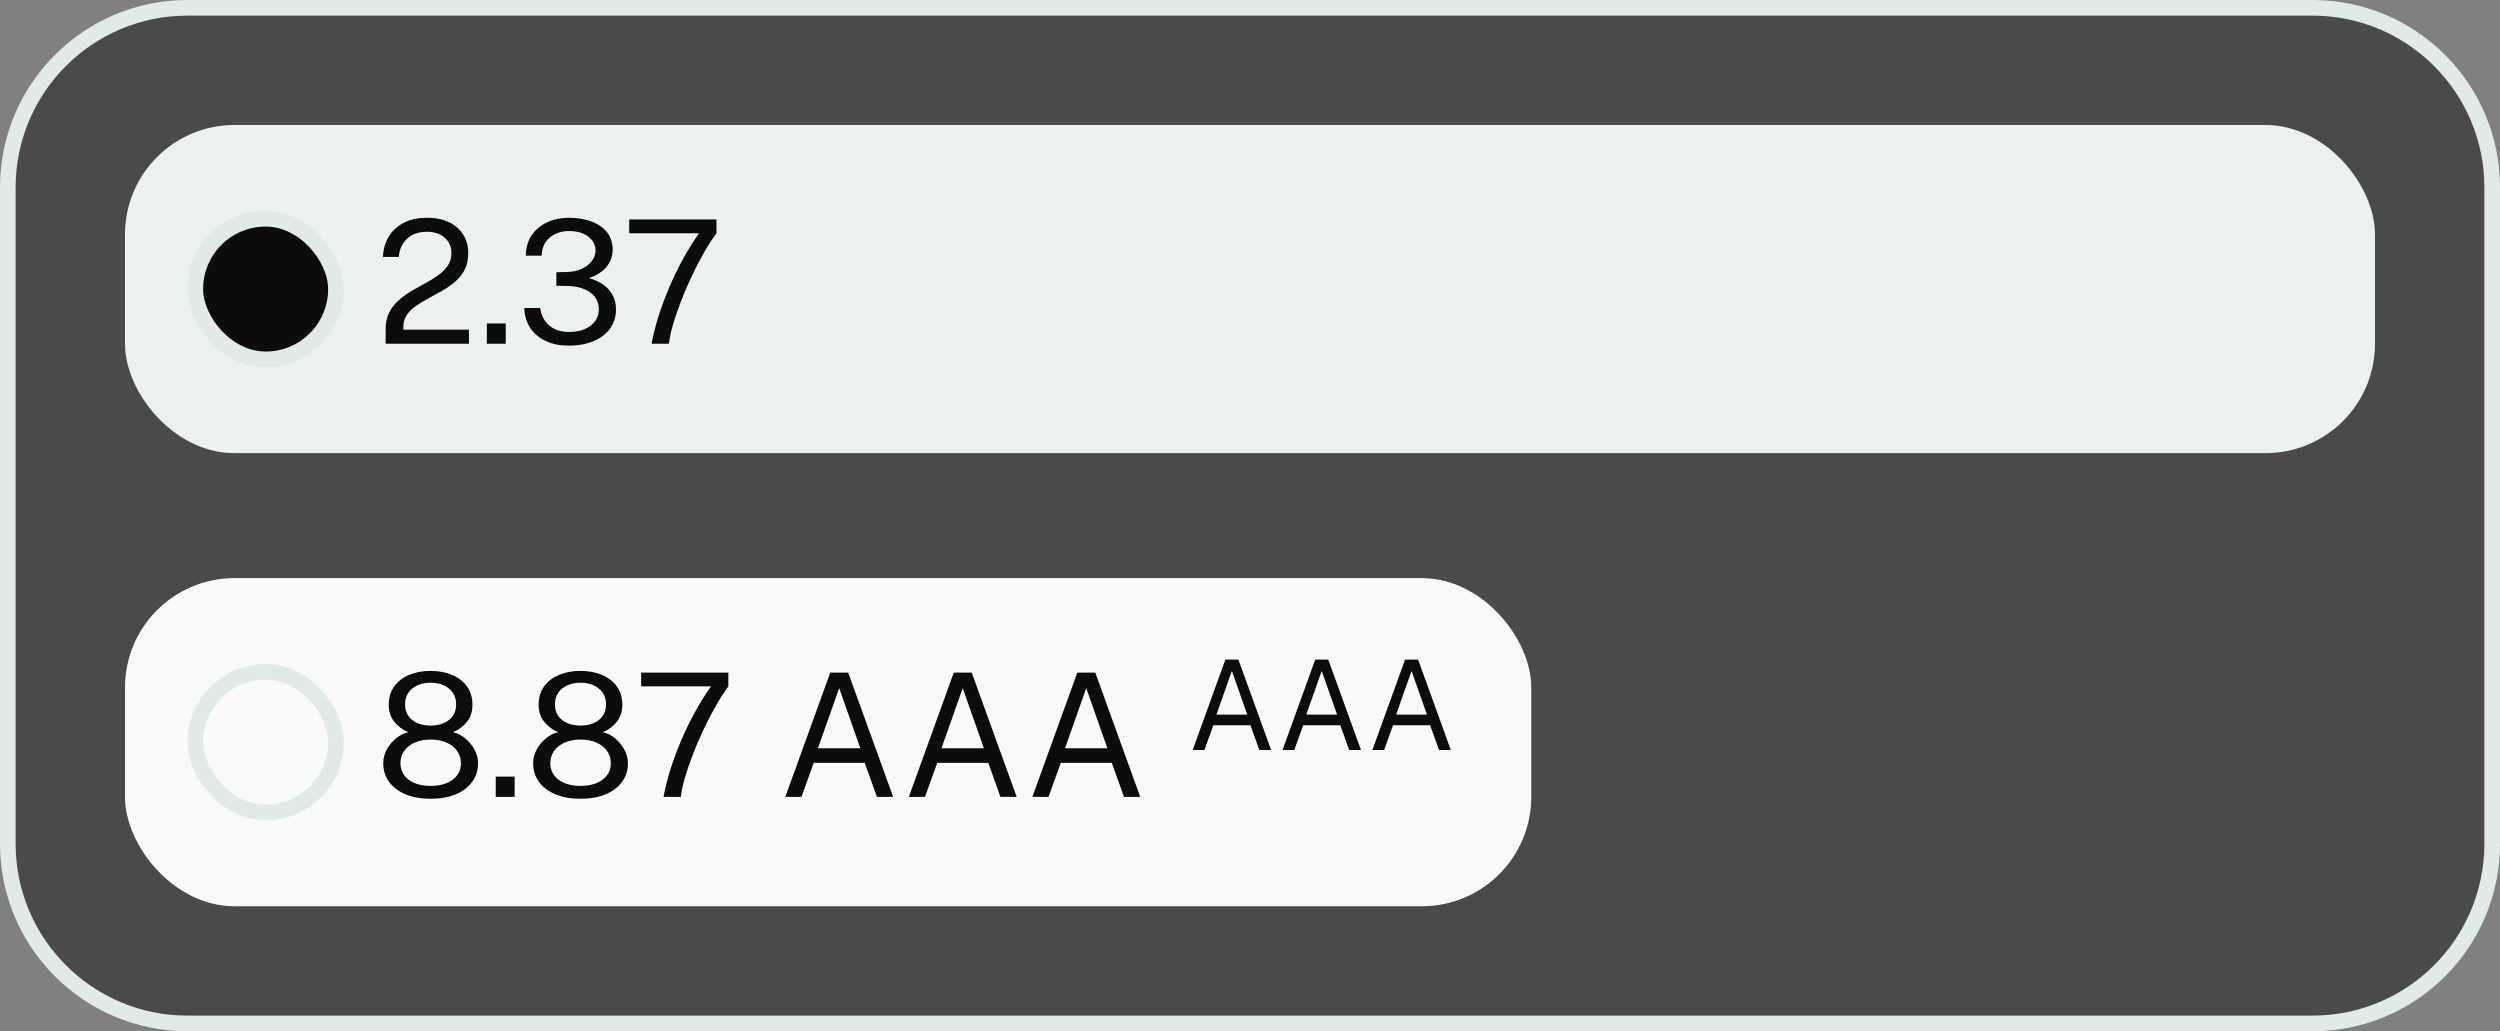
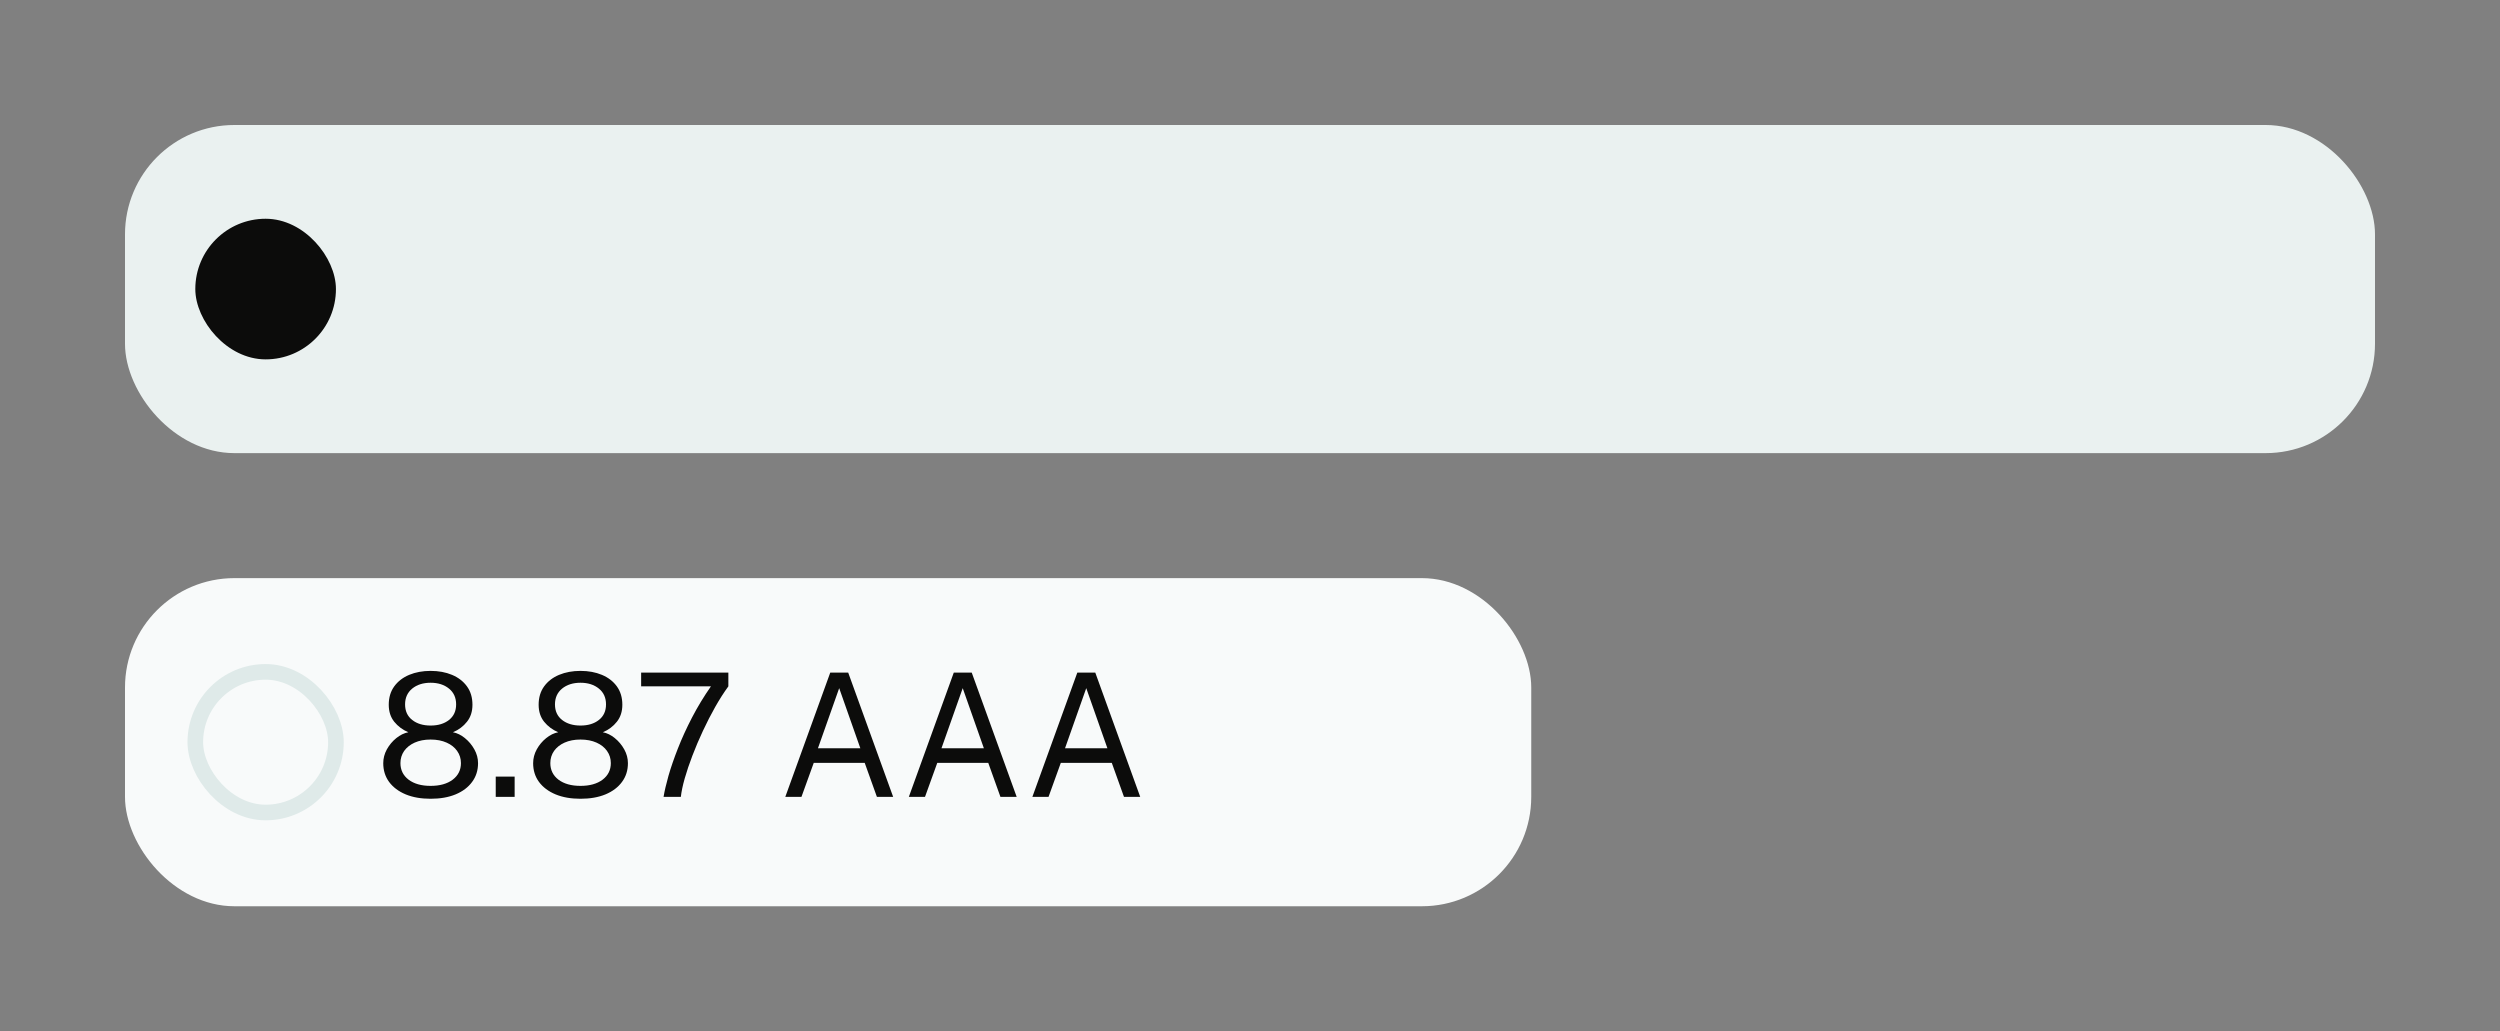
<svg xmlns="http://www.w3.org/2000/svg" width="160" height="66" viewBox="0 0 160 66" fill="none">
  <rect x="0" y="0" width="160" height="66" fill="#808080" stroke="none" />
-   <path d="M12 0.5H148C154.351 0.5 159.5 5.649 159.5 12V54C159.5 60.351 154.351 65.5 148 65.5H12C5.649 65.5 0.5 60.351 0.5 54V12C0.5 5.649 5.649 0.5 12 0.5Z" fill="#4A4A49" />
-   <path d="M12 0.5H148C154.351 0.5 159.5 5.649 159.5 12V54C159.5 60.351 154.351 65.5 148 65.5H12C5.649 65.5 0.5 60.351 0.5 54V12C0.5 5.649 5.649 0.5 12 0.5Z" stroke="#DFEAE9" />
  <rect x="8" y="8" width="144" height="21" rx="7" fill="#EAF1F0" />
  <rect x="12.5" y="14" width="9" height="9" rx="4.5" fill="#0C0C0B" />
-   <rect x="12.5" y="14" width="9" height="9" rx="4.5" stroke="#DFEAE9" />
-   <path d="M24.682 22V21.378V21.054C24.682 20.647 24.757 20.295 24.907 19.998C25.061 19.701 25.263 19.442 25.512 19.223C25.765 18.999 26.041 18.799 26.337 18.623C26.638 18.447 26.937 18.278 27.234 18.117C27.535 17.952 27.81 17.782 28.059 17.605C28.308 17.426 28.508 17.224 28.659 17C28.812 16.773 28.89 16.506 28.89 16.198C28.89 15.794 28.747 15.466 28.46 15.213C28.178 14.96 27.795 14.834 27.311 14.834C26.79 14.834 26.372 14.98 26.057 15.274C25.742 15.567 25.564 15.957 25.523 16.445H24.512C24.523 15.987 24.636 15.569 24.852 15.191C25.069 14.81 25.386 14.505 25.804 14.278C26.222 14.051 26.737 13.937 27.349 13.937C27.881 13.937 28.343 14.032 28.735 14.223C29.128 14.41 29.43 14.674 29.643 15.015C29.859 15.352 29.968 15.746 29.968 16.198C29.968 16.608 29.892 16.96 29.742 17.253C29.592 17.547 29.392 17.802 29.142 18.018C28.897 18.231 28.627 18.421 28.334 18.59C28.041 18.759 27.745 18.922 27.448 19.079C27.151 19.233 26.88 19.397 26.634 19.569C26.389 19.738 26.191 19.932 26.041 20.152C25.89 20.372 25.815 20.634 25.815 20.939V21.098H30.012V22H24.682ZM31.158 22V20.702H32.368V22H31.158ZM36.362 22.121C35.816 22.117 35.333 22.017 34.915 21.819C34.501 21.62 34.175 21.344 33.936 20.988C33.698 20.629 33.57 20.203 33.551 19.712H34.569C34.646 20.207 34.848 20.587 35.174 20.851C35.5 21.114 35.909 21.247 36.4 21.247C36.789 21.247 37.128 21.186 37.418 21.065C37.708 20.94 37.931 20.77 38.089 20.553C38.247 20.337 38.325 20.084 38.325 19.794C38.325 19.476 38.237 19.206 38.061 18.986C37.885 18.766 37.645 18.599 37.341 18.485C37.037 18.368 36.697 18.308 36.323 18.304L35.608 18.288V17.424L36.29 17.407C36.639 17.4 36.95 17.334 37.225 17.209C37.5 17.081 37.717 16.914 37.874 16.709C38.036 16.5 38.116 16.271 38.116 16.021C38.116 15.802 38.049 15.598 37.913 15.411C37.777 15.22 37.581 15.068 37.324 14.954C37.071 14.841 36.763 14.784 36.4 14.784C36.114 14.784 35.841 14.841 35.581 14.954C35.321 15.065 35.106 15.235 34.937 15.466C34.769 15.697 34.679 15.996 34.668 16.363H33.656C33.656 15.849 33.781 15.413 34.03 15.053C34.279 14.691 34.611 14.414 35.025 14.223C35.443 14.032 35.904 13.937 36.406 13.937C36.956 13.937 37.442 14.018 37.863 14.179C38.285 14.337 38.615 14.568 38.853 14.872C39.092 15.176 39.211 15.549 39.211 15.989C39.211 16.381 39.086 16.736 38.837 17.055C38.588 17.371 38.206 17.618 37.693 17.798C38.041 17.893 38.346 18.033 38.606 18.216C38.866 18.399 39.068 18.625 39.211 18.892C39.354 19.157 39.425 19.461 39.425 19.805C39.425 20.169 39.348 20.495 39.194 20.785C39.044 21.07 38.831 21.314 38.556 21.516C38.281 21.714 37.957 21.866 37.583 21.973C37.209 22.075 36.802 22.125 36.362 22.121ZM41.706 22C41.764 21.637 41.869 21.188 42.019 20.652C42.173 20.117 42.375 19.532 42.624 18.898C42.874 18.26 43.174 17.602 43.526 16.924C43.878 16.245 44.282 15.58 44.736 14.927H40.27V14.047H45.853V14.927C45.571 15.312 45.29 15.75 45.011 16.241C44.736 16.729 44.474 17.241 44.225 17.776C43.975 18.308 43.752 18.834 43.554 19.355C43.356 19.872 43.191 20.359 43.059 20.817C42.931 21.272 42.848 21.666 42.811 22H41.706Z" fill="#0C0C0B" />
  <rect x="8" y="37" width="90" height="21" rx="7" fill="#F8FAFA" />
  <rect x="12.5" y="43" width="9" height="9" rx="4.5" fill="#F8FAFA" />
  <rect x="12.5" y="43" width="9" height="9" rx="4.5" stroke="#DFEAE9" />
-   <path d="M27.558 51.121C26.95 51.121 26.418 51.028 25.963 50.84C25.509 50.65 25.155 50.384 24.902 50.043C24.653 49.702 24.528 49.302 24.528 48.844C24.528 48.536 24.605 48.241 24.759 47.959C24.917 47.676 25.118 47.436 25.364 47.238C25.61 47.04 25.866 46.915 26.134 46.864C25.771 46.71 25.47 46.486 25.232 46.193C24.997 45.9 24.88 45.537 24.88 45.104C24.88 44.642 24.997 44.25 25.232 43.927C25.467 43.604 25.786 43.359 26.189 43.19C26.596 43.021 27.052 42.937 27.558 42.937C28.068 42.937 28.525 43.021 28.928 43.19C29.331 43.359 29.65 43.604 29.885 43.927C30.12 44.25 30.237 44.642 30.237 45.104C30.237 45.537 30.12 45.9 29.885 46.193C29.654 46.486 29.355 46.71 28.988 46.864C29.256 46.915 29.511 47.04 29.753 47.238C29.999 47.436 30.2 47.676 30.358 47.959C30.516 48.241 30.595 48.536 30.595 48.844C30.595 49.302 30.468 49.702 30.215 50.043C29.966 50.384 29.614 50.65 29.159 50.84C28.704 51.028 28.171 51.121 27.558 51.121ZM27.558 50.296C28.149 50.296 28.62 50.164 28.972 49.9C29.324 49.632 29.5 49.279 29.5 48.839C29.5 48.549 29.419 48.29 29.258 48.063C29.1 47.836 28.877 47.658 28.587 47.529C28.297 47.398 27.954 47.331 27.558 47.331C27.166 47.331 26.825 47.398 26.535 47.529C26.25 47.658 26.026 47.836 25.864 48.063C25.707 48.29 25.628 48.549 25.628 48.839C25.628 49.279 25.802 49.632 26.151 49.9C26.503 50.164 26.972 50.296 27.558 50.296ZM27.558 46.435C28.043 46.435 28.435 46.316 28.735 46.078C29.04 45.839 29.192 45.507 29.192 45.082C29.192 44.653 29.04 44.316 28.735 44.07C28.431 43.821 28.039 43.696 27.558 43.696C27.078 43.696 26.686 43.821 26.381 44.07C26.077 44.319 25.925 44.657 25.925 45.082C25.925 45.507 26.077 45.839 26.381 46.078C26.686 46.316 27.078 46.435 27.558 46.435ZM31.727 51V49.702H32.937V51H31.727ZM37.151 51.121C36.543 51.121 36.011 51.028 35.556 50.84C35.102 50.65 34.748 50.384 34.495 50.043C34.245 49.702 34.121 49.302 34.121 48.844C34.121 48.536 34.198 48.241 34.352 47.959C34.509 47.676 34.711 47.436 34.957 47.238C35.202 47.04 35.459 46.915 35.727 46.864C35.364 46.71 35.063 46.486 34.825 46.193C34.59 45.9 34.473 45.537 34.473 45.104C34.473 44.642 34.59 44.25 34.825 43.927C35.059 43.604 35.378 43.359 35.782 43.19C36.189 43.021 36.645 42.937 37.151 42.937C37.661 42.937 38.117 43.021 38.521 43.19C38.924 43.359 39.243 43.604 39.478 43.927C39.712 44.25 39.83 44.642 39.83 45.104C39.83 45.537 39.712 45.9 39.478 46.193C39.247 46.486 38.948 46.71 38.581 46.864C38.849 46.915 39.104 47.04 39.346 47.238C39.591 47.436 39.793 47.676 39.951 47.959C40.108 48.241 40.187 48.536 40.187 48.844C40.187 49.302 40.061 49.702 39.808 50.043C39.558 50.384 39.206 50.65 38.752 50.84C38.297 51.028 37.764 51.121 37.151 51.121ZM37.151 50.296C37.742 50.296 38.213 50.164 38.565 49.9C38.917 49.632 39.093 49.279 39.093 48.839C39.093 48.549 39.012 48.29 38.851 48.063C38.693 47.836 38.469 47.658 38.18 47.529C37.89 47.398 37.547 47.331 37.151 47.331C36.759 47.331 36.418 47.398 36.128 47.529C35.842 47.658 35.619 47.836 35.457 48.063C35.3 48.29 35.221 48.549 35.221 48.839C35.221 49.279 35.395 49.632 35.743 49.9C36.095 50.164 36.565 50.296 37.151 50.296ZM37.151 46.435C37.635 46.435 38.028 46.316 38.328 46.078C38.633 45.839 38.785 45.507 38.785 45.082C38.785 44.653 38.633 44.316 38.328 44.07C38.024 43.821 37.632 43.696 37.151 43.696C36.671 43.696 36.279 43.821 35.974 44.07C35.67 44.319 35.518 44.657 35.518 45.082C35.518 45.507 35.67 45.839 35.974 46.078C36.279 46.316 36.671 46.435 37.151 46.435ZM42.468 51C42.527 50.637 42.632 50.188 42.782 49.653C42.936 49.117 43.138 48.532 43.387 47.898C43.636 47.26 43.937 46.602 44.289 45.923C44.641 45.245 45.044 44.58 45.499 43.927H41.033V43.047H46.615V43.927C46.333 44.312 46.053 44.75 45.774 45.242C45.499 45.729 45.237 46.241 44.987 46.776C44.738 47.308 44.514 47.834 44.316 48.355C44.118 48.871 43.953 49.359 43.822 49.818C43.693 50.272 43.611 50.666 43.574 51H42.468ZM50.259 51L53.136 43.047H54.285L57.162 51H56.122L55.341 48.822H52.08L51.293 51H50.259ZM52.349 47.887H55.061L53.708 44.042L52.349 47.887ZM58.166 51L61.042 43.047H62.191L65.068 51H64.028L63.248 48.822H59.986L59.2 51H58.166ZM60.255 47.887H62.967L61.614 44.042L60.255 47.887ZM66.072 51L68.948 43.047H70.098L72.974 51H71.935L71.154 48.822H67.892L67.106 51H66.072ZM68.162 47.887H70.873L69.52 44.042L68.162 47.887Z" fill="#0C0C0B" />
-   <path d="M76.332 48L78.424 42.216H79.26L81.352 48H80.596L80.028 46.416H77.656L77.084 48H76.332ZM77.852 45.736H79.824L78.84 42.94L77.852 45.736ZM82.082 48L84.174 42.216H85.01L87.102 48H86.346L85.778 46.416H83.406L82.834 48H82.082ZM83.602 45.736H85.574L84.59 42.94L83.602 45.736ZM87.832 48L89.924 42.216H90.76L92.852 48H92.096L91.528 46.416H89.156L88.584 48H87.832ZM89.352 45.736H91.324L90.34 42.94L89.352 45.736Z" fill="#0C0C0B" />
+   <path d="M27.558 51.121C26.95 51.121 26.418 51.028 25.963 50.84C25.509 50.65 25.155 50.384 24.902 50.043C24.653 49.702 24.528 49.302 24.528 48.844C24.528 48.536 24.605 48.241 24.759 47.959C24.917 47.676 25.118 47.436 25.364 47.238C25.61 47.04 25.866 46.915 26.134 46.864C25.771 46.71 25.47 46.486 25.232 46.193C24.997 45.9 24.88 45.537 24.88 45.104C24.88 44.642 24.997 44.25 25.232 43.927C25.467 43.604 25.786 43.359 26.189 43.19C26.596 43.021 27.052 42.937 27.558 42.937C28.068 42.937 28.525 43.021 28.928 43.19C29.331 43.359 29.65 43.604 29.885 43.927C30.12 44.25 30.237 44.642 30.237 45.104C30.237 45.537 30.12 45.9 29.885 46.193C29.654 46.486 29.355 46.71 28.988 46.864C29.256 46.915 29.511 47.04 29.753 47.238C29.999 47.436 30.2 47.676 30.358 47.959C30.516 48.241 30.595 48.536 30.595 48.844C30.595 49.302 30.468 49.702 30.215 50.043C29.966 50.384 29.614 50.65 29.159 50.84C28.704 51.028 28.171 51.121 27.558 51.121ZM27.558 50.296C28.149 50.296 28.62 50.164 28.972 49.9C29.324 49.632 29.5 49.279 29.5 48.839C29.5 48.549 29.419 48.29 29.258 48.063C29.1 47.836 28.877 47.658 28.587 47.529C28.297 47.398 27.954 47.331 27.558 47.331C27.166 47.331 26.825 47.398 26.535 47.529C26.25 47.658 26.026 47.836 25.864 48.063C25.707 48.29 25.628 48.549 25.628 48.839C25.628 49.279 25.802 49.632 26.151 49.9C26.503 50.164 26.972 50.296 27.558 50.296ZM27.558 46.435C28.043 46.435 28.435 46.316 28.735 46.078C29.04 45.839 29.192 45.507 29.192 45.082C29.192 44.653 29.04 44.316 28.735 44.07C28.431 43.821 28.039 43.696 27.558 43.696C27.078 43.696 26.686 43.821 26.381 44.07C26.077 44.319 25.925 44.657 25.925 45.082C25.925 45.507 26.077 45.839 26.381 46.078C26.686 46.316 27.078 46.435 27.558 46.435ZM31.727 51V49.702H32.937V51H31.727ZM37.151 51.121C36.543 51.121 36.011 51.028 35.556 50.84C35.102 50.65 34.748 50.384 34.495 50.043C34.245 49.702 34.121 49.302 34.121 48.844C34.121 48.536 34.198 48.241 34.352 47.959C34.509 47.676 34.711 47.436 34.957 47.238C35.202 47.04 35.459 46.915 35.727 46.864C35.364 46.71 35.063 46.486 34.825 46.193C34.59 45.9 34.473 45.537 34.473 45.104C34.473 44.642 34.59 44.25 34.825 43.927C35.059 43.604 35.378 43.359 35.782 43.19C36.189 43.021 36.645 42.937 37.151 42.937C37.661 42.937 38.117 43.021 38.521 43.19C38.924 43.359 39.243 43.604 39.478 43.927C39.712 44.25 39.83 44.642 39.83 45.104C39.83 45.537 39.712 45.9 39.478 46.193C39.247 46.486 38.948 46.71 38.581 46.864C38.849 46.915 39.104 47.04 39.346 47.238C39.591 47.436 39.793 47.676 39.951 47.959C40.108 48.241 40.187 48.536 40.187 48.844C40.187 49.302 40.061 49.702 39.808 50.043C39.558 50.384 39.206 50.65 38.752 50.84C38.297 51.028 37.764 51.121 37.151 51.121ZM37.151 50.296C37.742 50.296 38.213 50.164 38.565 49.9C38.917 49.632 39.093 49.279 39.093 48.839C39.093 48.549 39.012 48.29 38.851 48.063C38.693 47.836 38.469 47.658 38.18 47.529C37.89 47.398 37.547 47.331 37.151 47.331C36.759 47.331 36.418 47.398 36.128 47.529C35.842 47.658 35.619 47.836 35.457 48.063C35.3 48.29 35.221 48.549 35.221 48.839C35.221 49.279 35.395 49.632 35.743 49.9C36.095 50.164 36.565 50.296 37.151 50.296ZM37.151 46.435C37.635 46.435 38.028 46.316 38.328 46.078C38.633 45.839 38.785 45.507 38.785 45.082C38.785 44.653 38.633 44.316 38.328 44.07C38.024 43.821 37.632 43.696 37.151 43.696C36.671 43.696 36.279 43.821 35.974 44.07C35.67 44.319 35.518 44.657 35.518 45.082C35.518 45.507 35.67 45.839 35.974 46.078C36.279 46.316 36.671 46.435 37.151 46.435ZM42.468 51C42.527 50.637 42.632 50.188 42.782 49.653C42.936 49.117 43.138 48.532 43.387 47.898C43.636 47.26 43.937 46.602 44.289 45.923C44.641 45.245 45.044 44.58 45.499 43.927H41.033V43.047H46.615V43.927C46.333 44.312 46.053 44.75 45.774 45.242C45.499 45.729 45.237 46.241 44.987 46.776C44.738 47.308 44.514 47.834 44.316 48.355C44.118 48.871 43.953 49.359 43.822 49.818C43.693 50.272 43.611 50.666 43.574 51H42.468ZM50.259 51L53.136 43.047H54.285L57.162 51H56.122L55.341 48.822H52.08L51.293 51H50.259ZM52.349 47.887H55.061L53.708 44.042L52.349 47.887M58.166 51L61.042 43.047H62.191L65.068 51H64.028L63.248 48.822H59.986L59.2 51H58.166ZM60.255 47.887H62.967L61.614 44.042L60.255 47.887ZM66.072 51L68.948 43.047H70.098L72.974 51H71.935L71.154 48.822H67.892L67.106 51H66.072ZM68.162 47.887H70.873L69.52 44.042L68.162 47.887Z" fill="#0C0C0B" />
</svg>